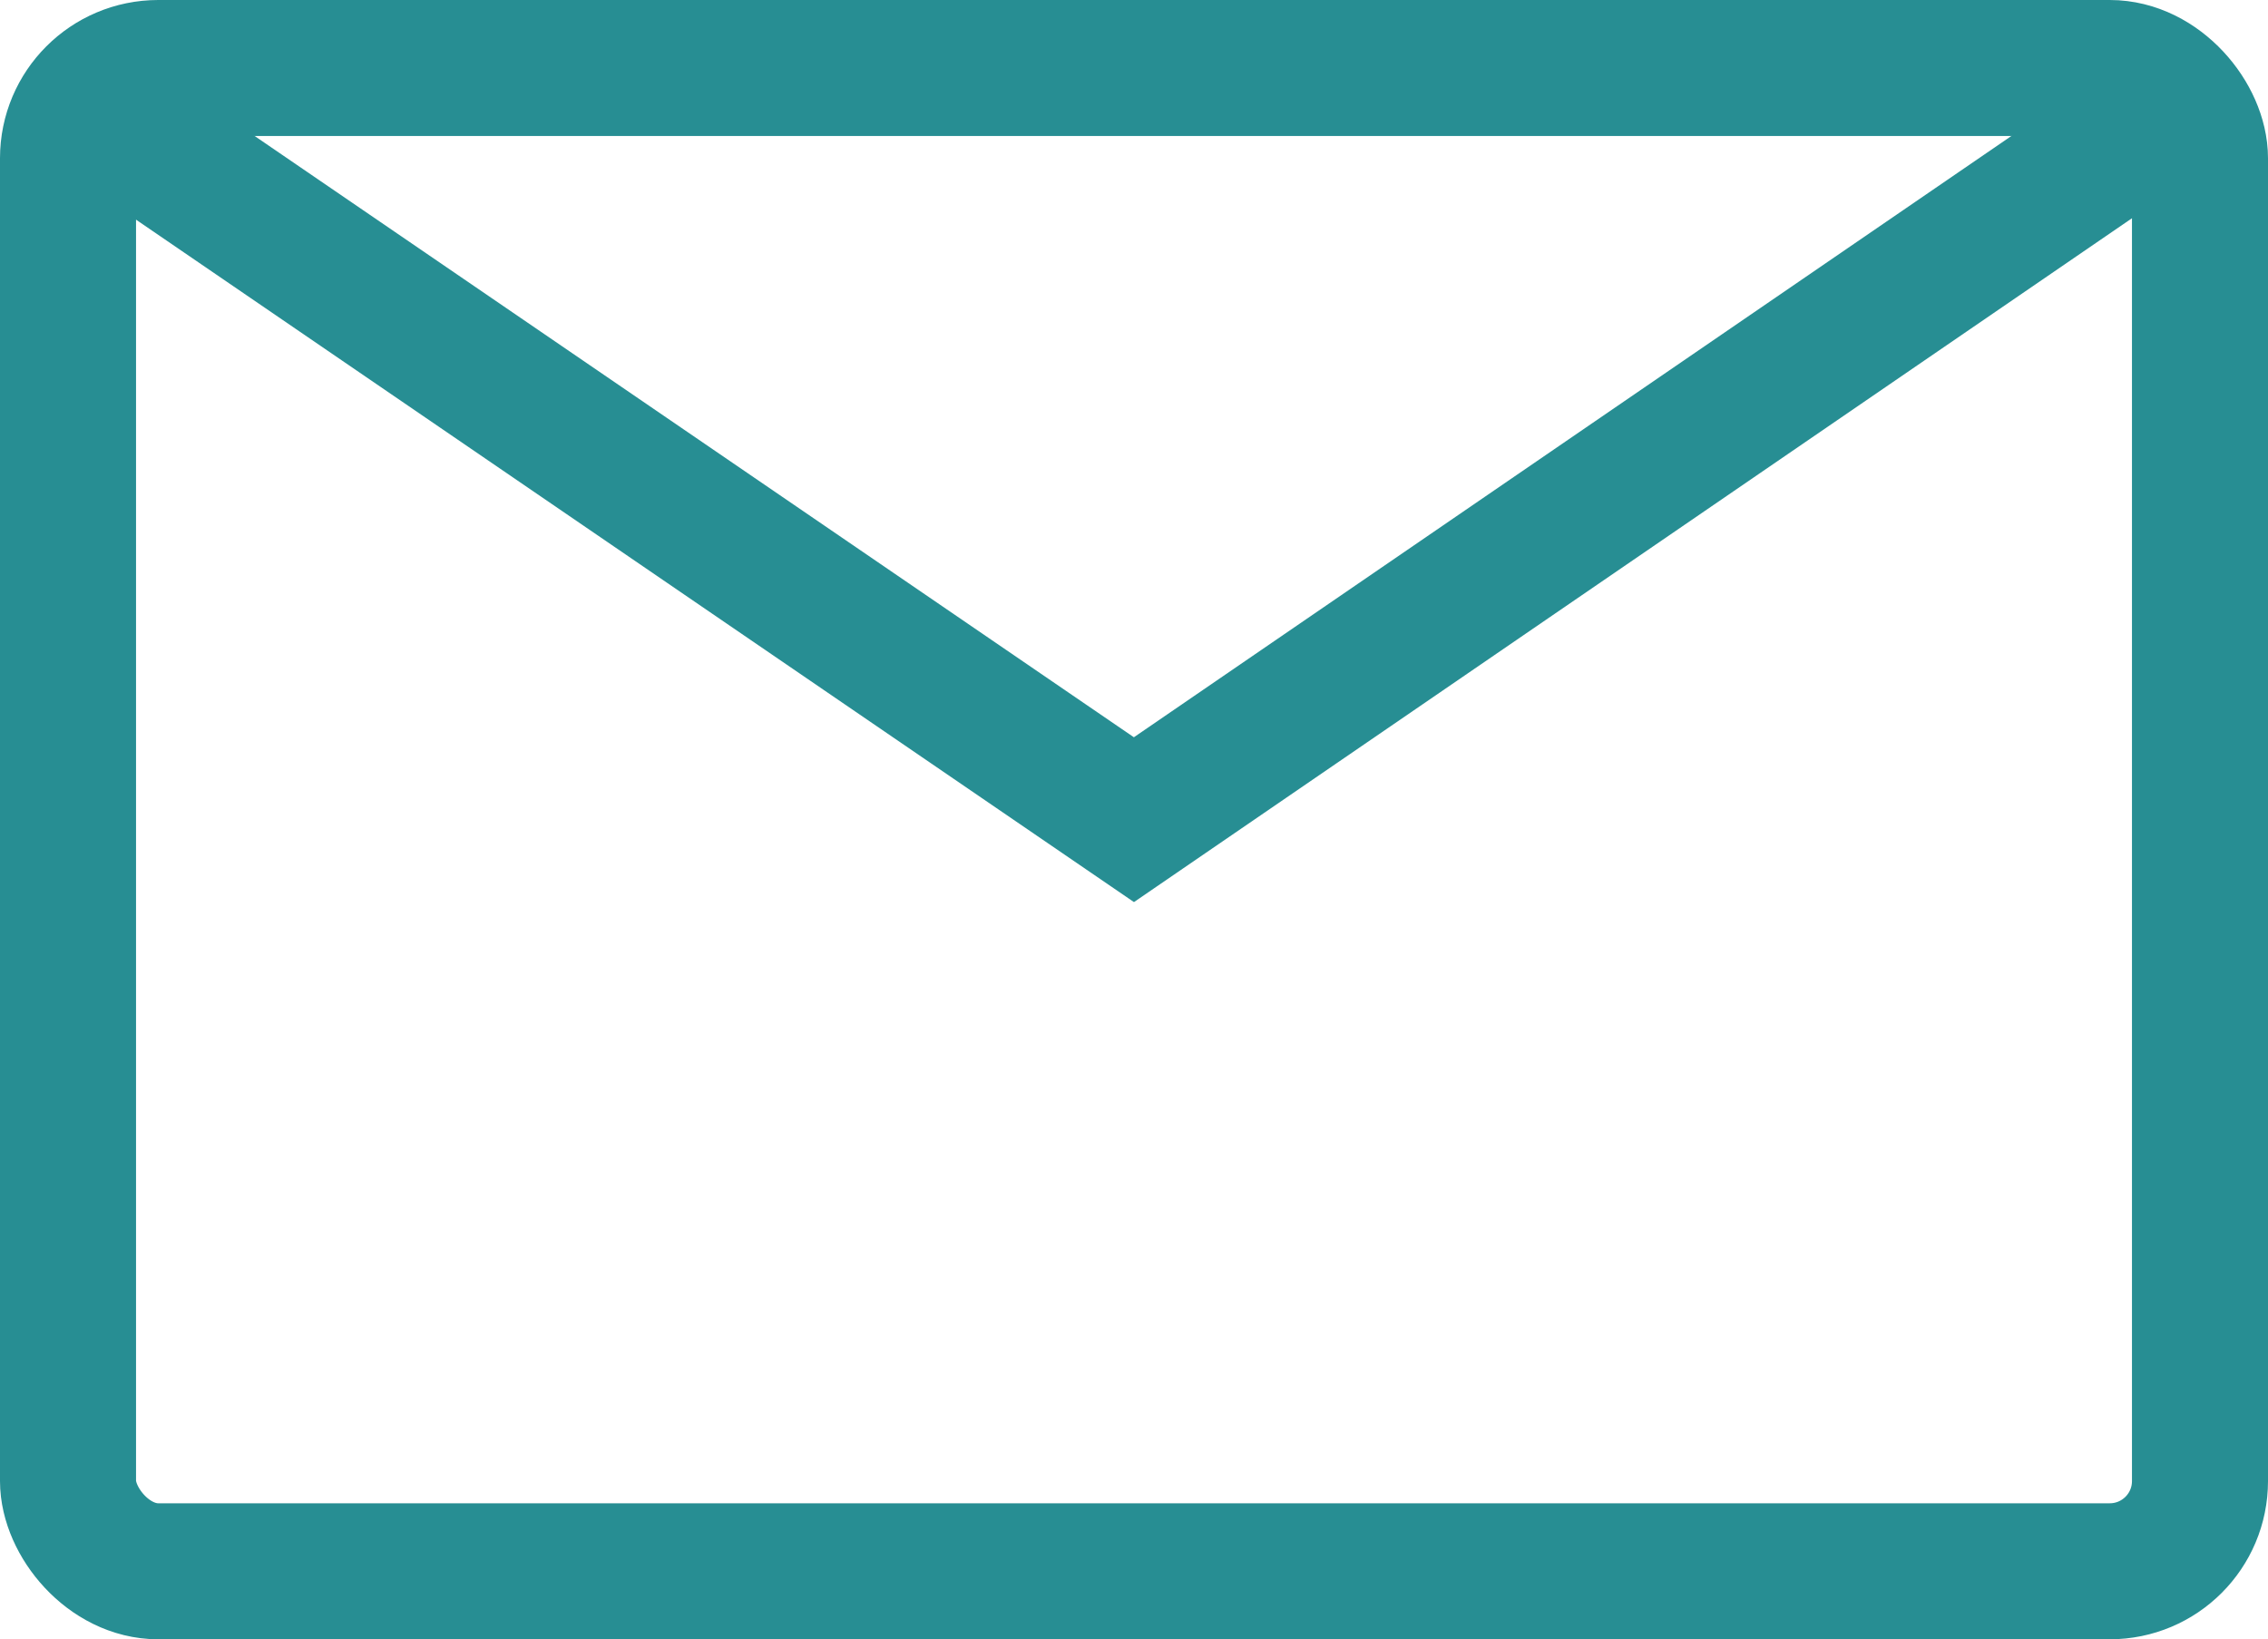
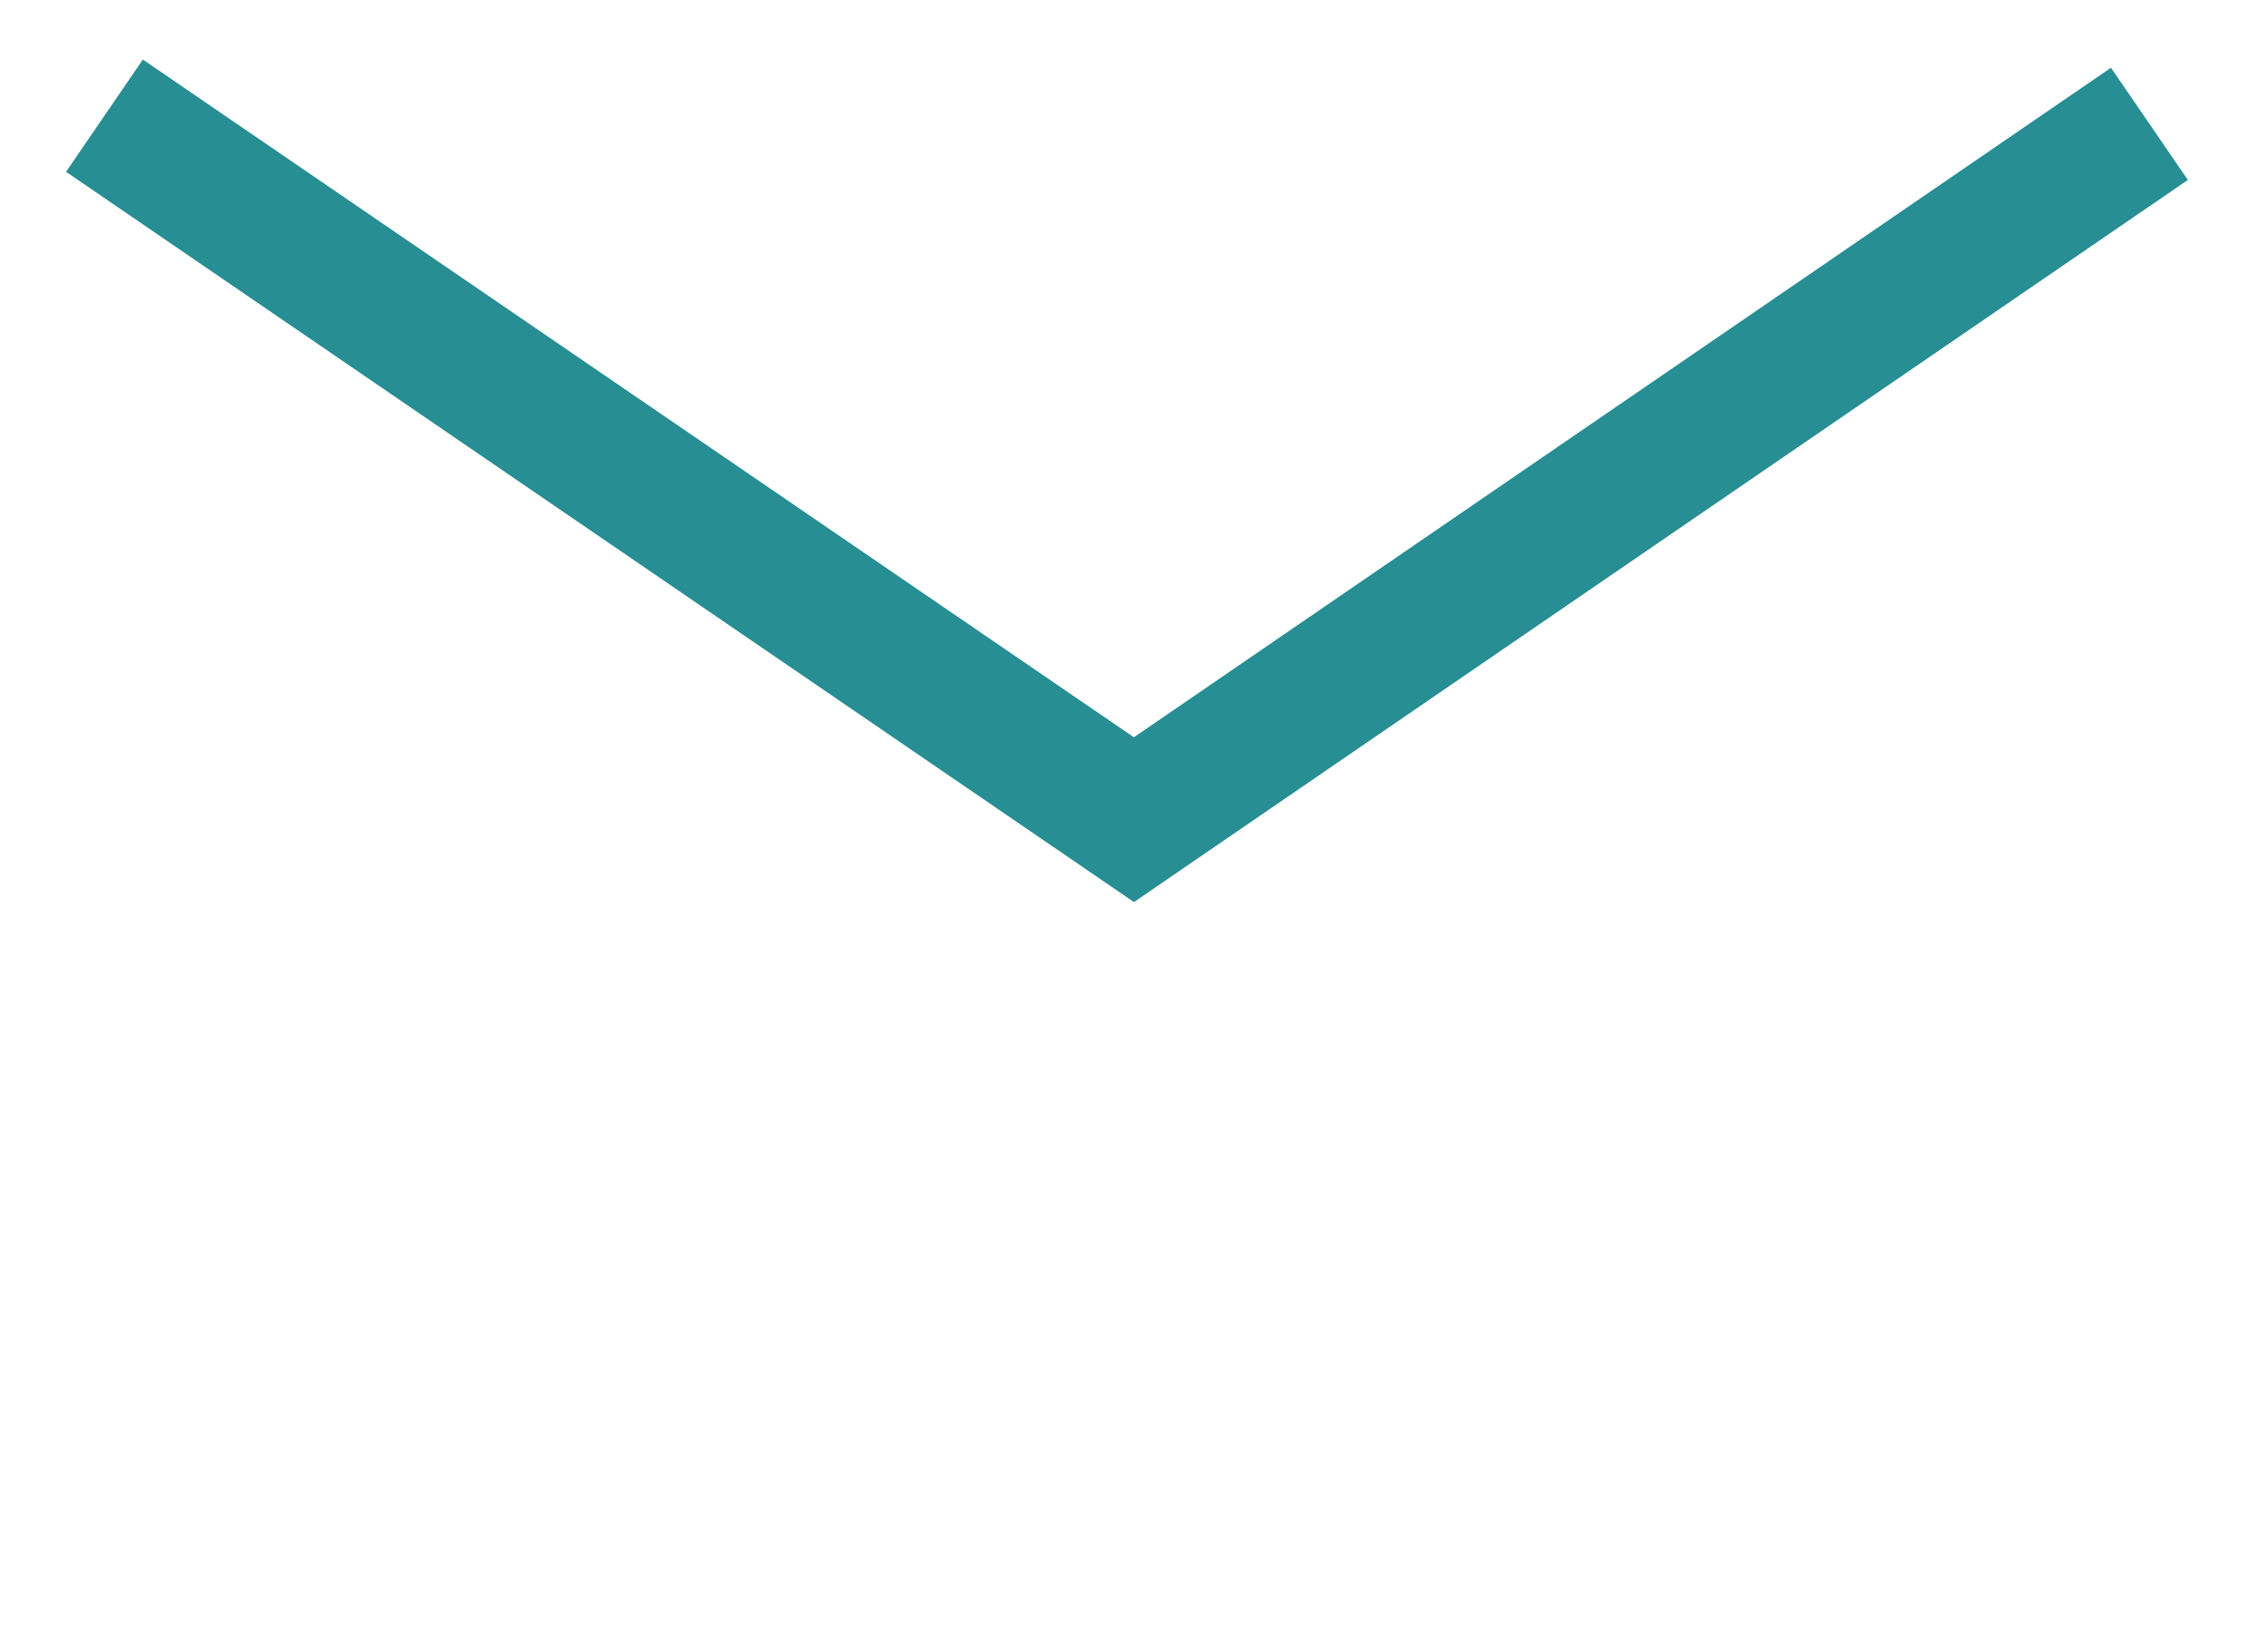
<svg xmlns="http://www.w3.org/2000/svg" width="30.01" height="21.695" viewBox="0 0 30.01 21.695">
  <g id="Group_21" data-name="Group 21" transform="translate(0.9 0.9)">
-     <rect id="Rectangle_6" data-name="Rectangle 6" width="28.21" height="19.895" rx="1.194" fill="none" stroke="#278e93" stroke-miterlimit="10" stroke-width="1.8" />
    <path id="Path_28" data-name="Path 28" d="M705.694,104.892l13.622,9.317L732.753,105" transform="translate(-705.212 -104.261)" fill="none" stroke="#278e93" stroke-miterlimit="10" stroke-width="1.8" />
  </g>
</svg>